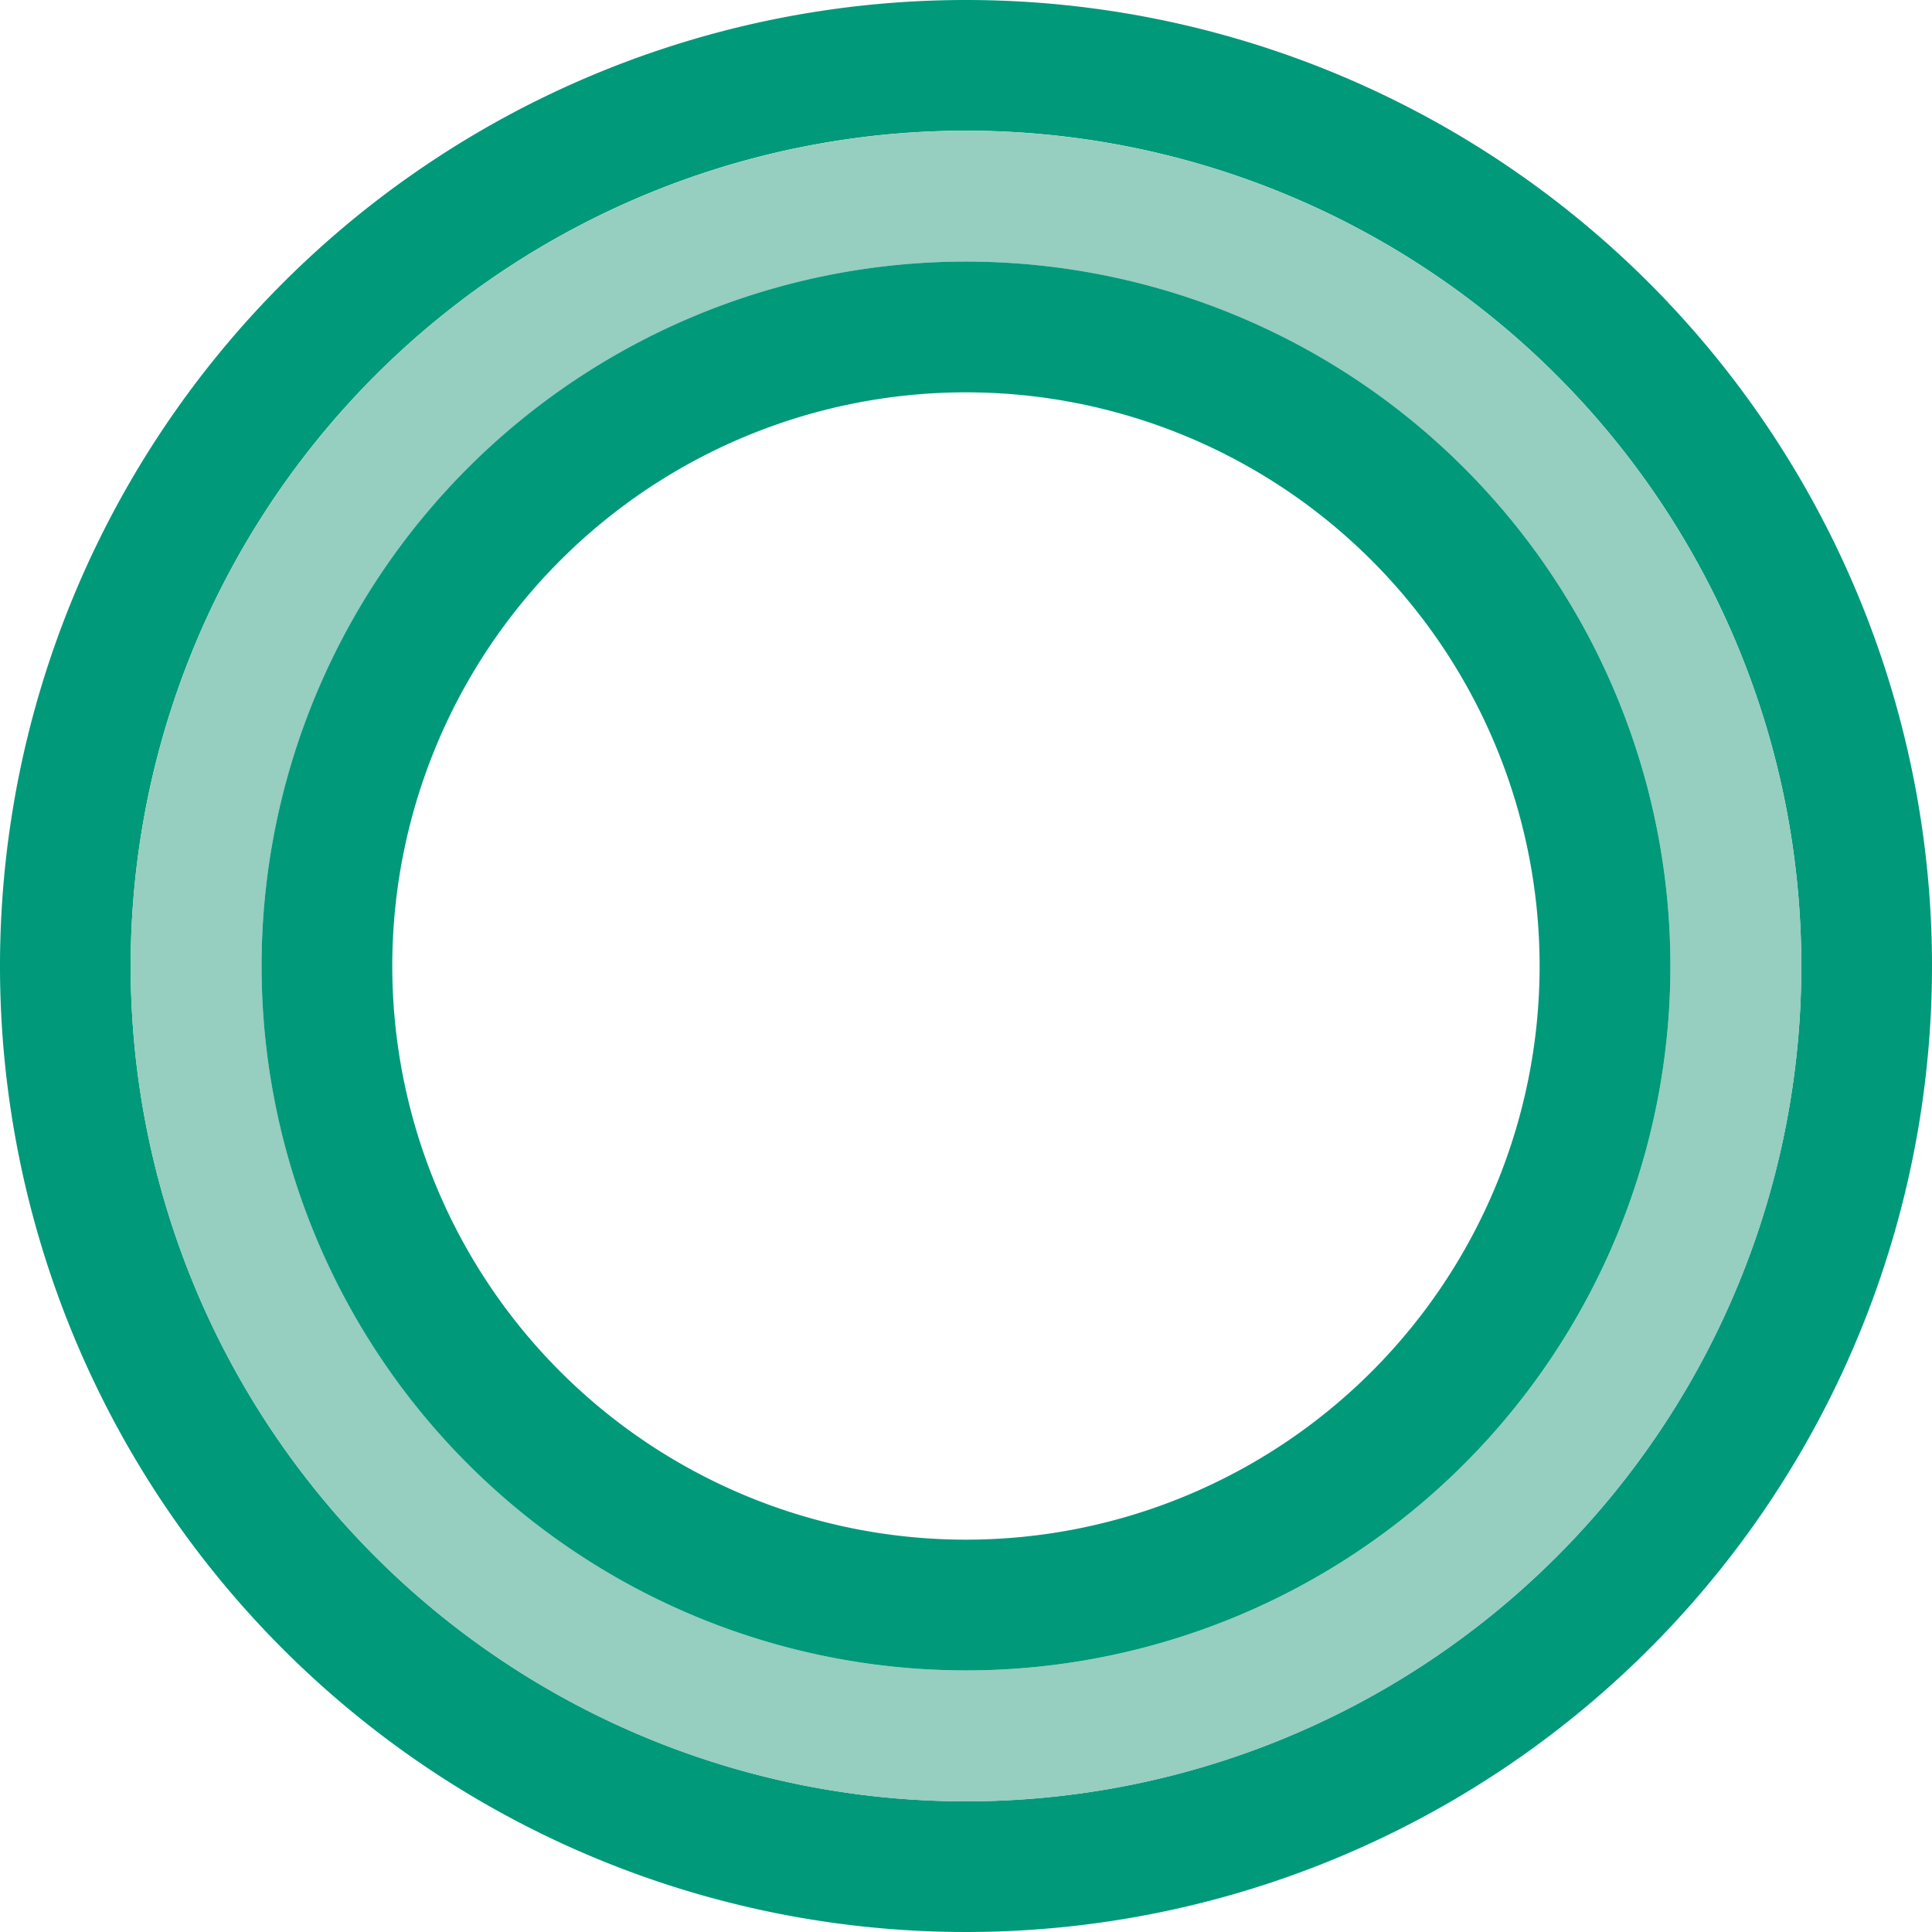
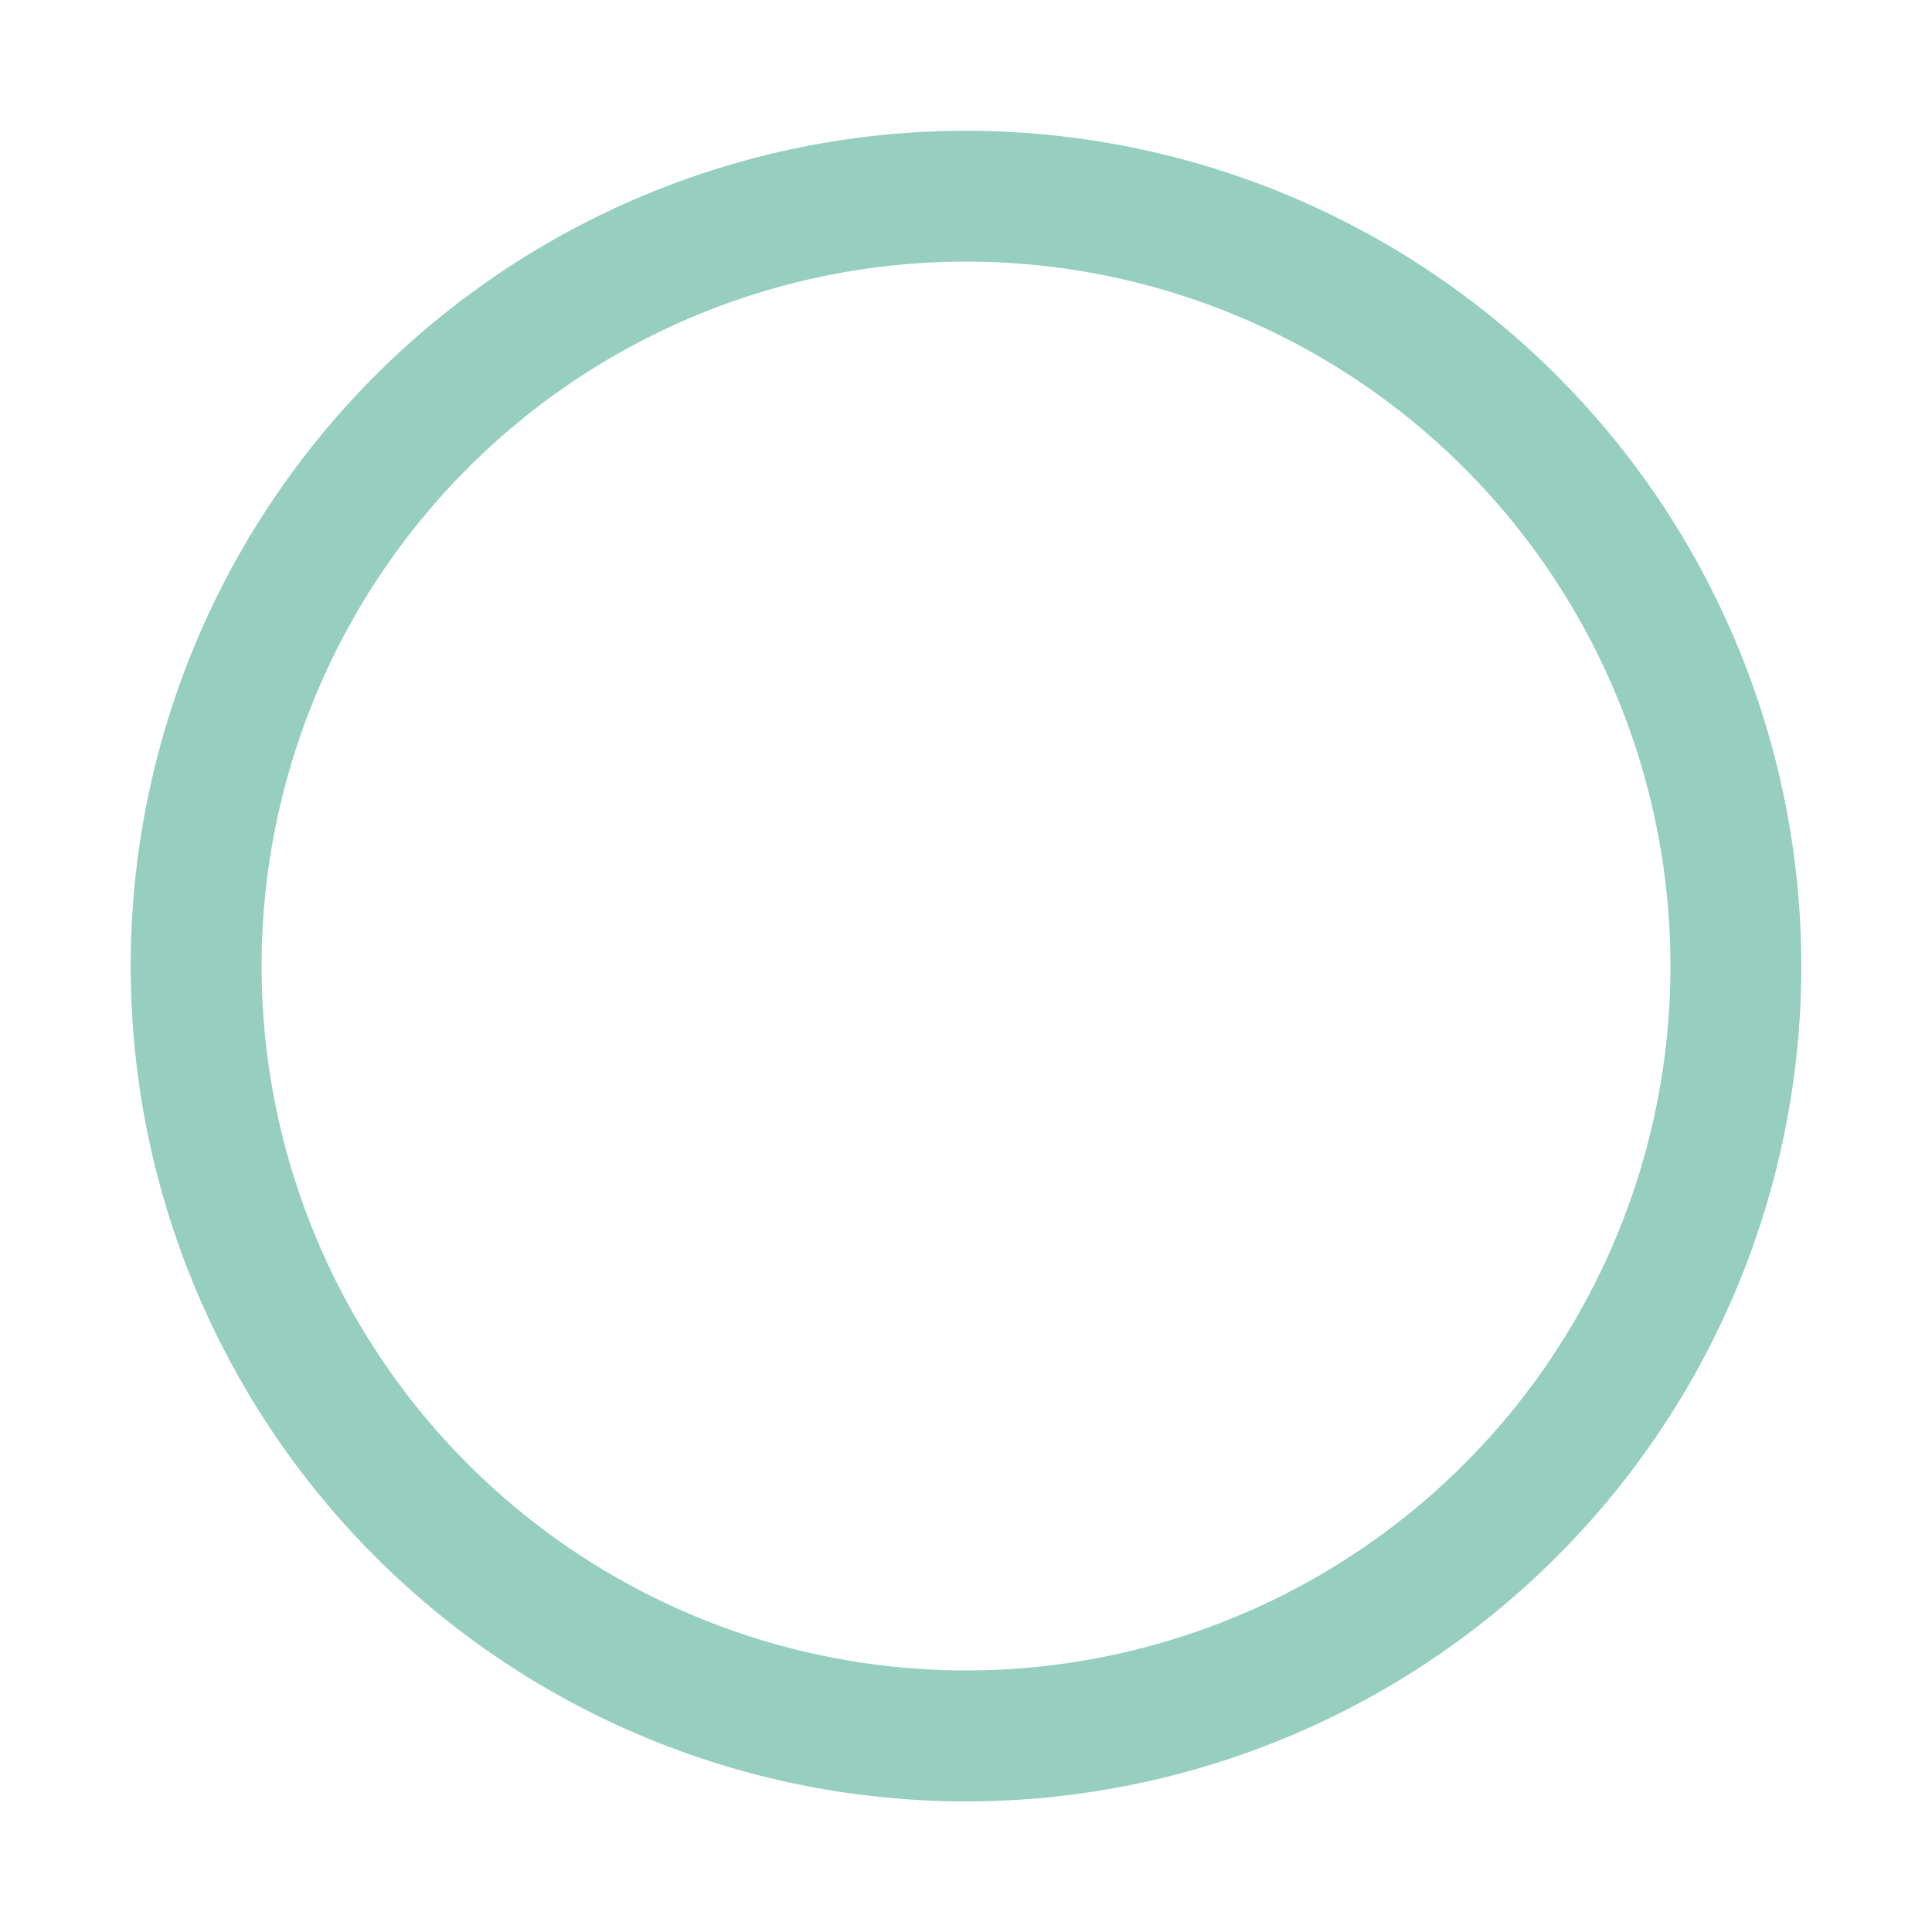
<svg xmlns="http://www.w3.org/2000/svg" width="68" height="68" viewBox="0 0 68 68">
  <defs>
    <clipPath id="clip-path">
      <rect id="Rectangle_469" data-name="Rectangle 469" width="68" height="68" fill="none" />
    </clipPath>
  </defs>
  <g id="ppr-icon" transform="translate(0 0)">
    <g id="Group_550" data-name="Group 550" transform="translate(0 0)" clip-path="url(#clip-path)">
-       <path id="Path_4272" data-name="Path 4272" d="M34,0A34,34,0,1,0,68,34,34,34,0,0,0,34,0m0,63.4A29.4,29.4,0,1,1,63.4,34,29.4,29.4,0,0,1,34,63.4" transform="translate(0 0)" fill="#00997a" />
      <path id="Path_4273" data-name="Path 4273" d="M32.87,3.473a29.4,29.4,0,1,0,29.4,29.4,29.4,29.4,0,0,0-29.4-29.4m0,54.191A24.793,24.793,0,1,1,57.664,32.87,24.794,24.794,0,0,1,32.87,57.664" transform="translate(1.13 1.13)" fill="#96cebf" />
-       <path id="Path_4274" data-name="Path 4274" d="M31.74,6.947A24.793,24.793,0,1,0,56.534,31.741,24.794,24.794,0,0,0,31.74,6.947m0,44.984a20.191,20.191,0,1,1,20.19-20.19,20.19,20.19,0,0,1-20.19,20.19" transform="translate(2.259 2.26)" fill="#00997a" />
    </g>
  </g>
</svg>